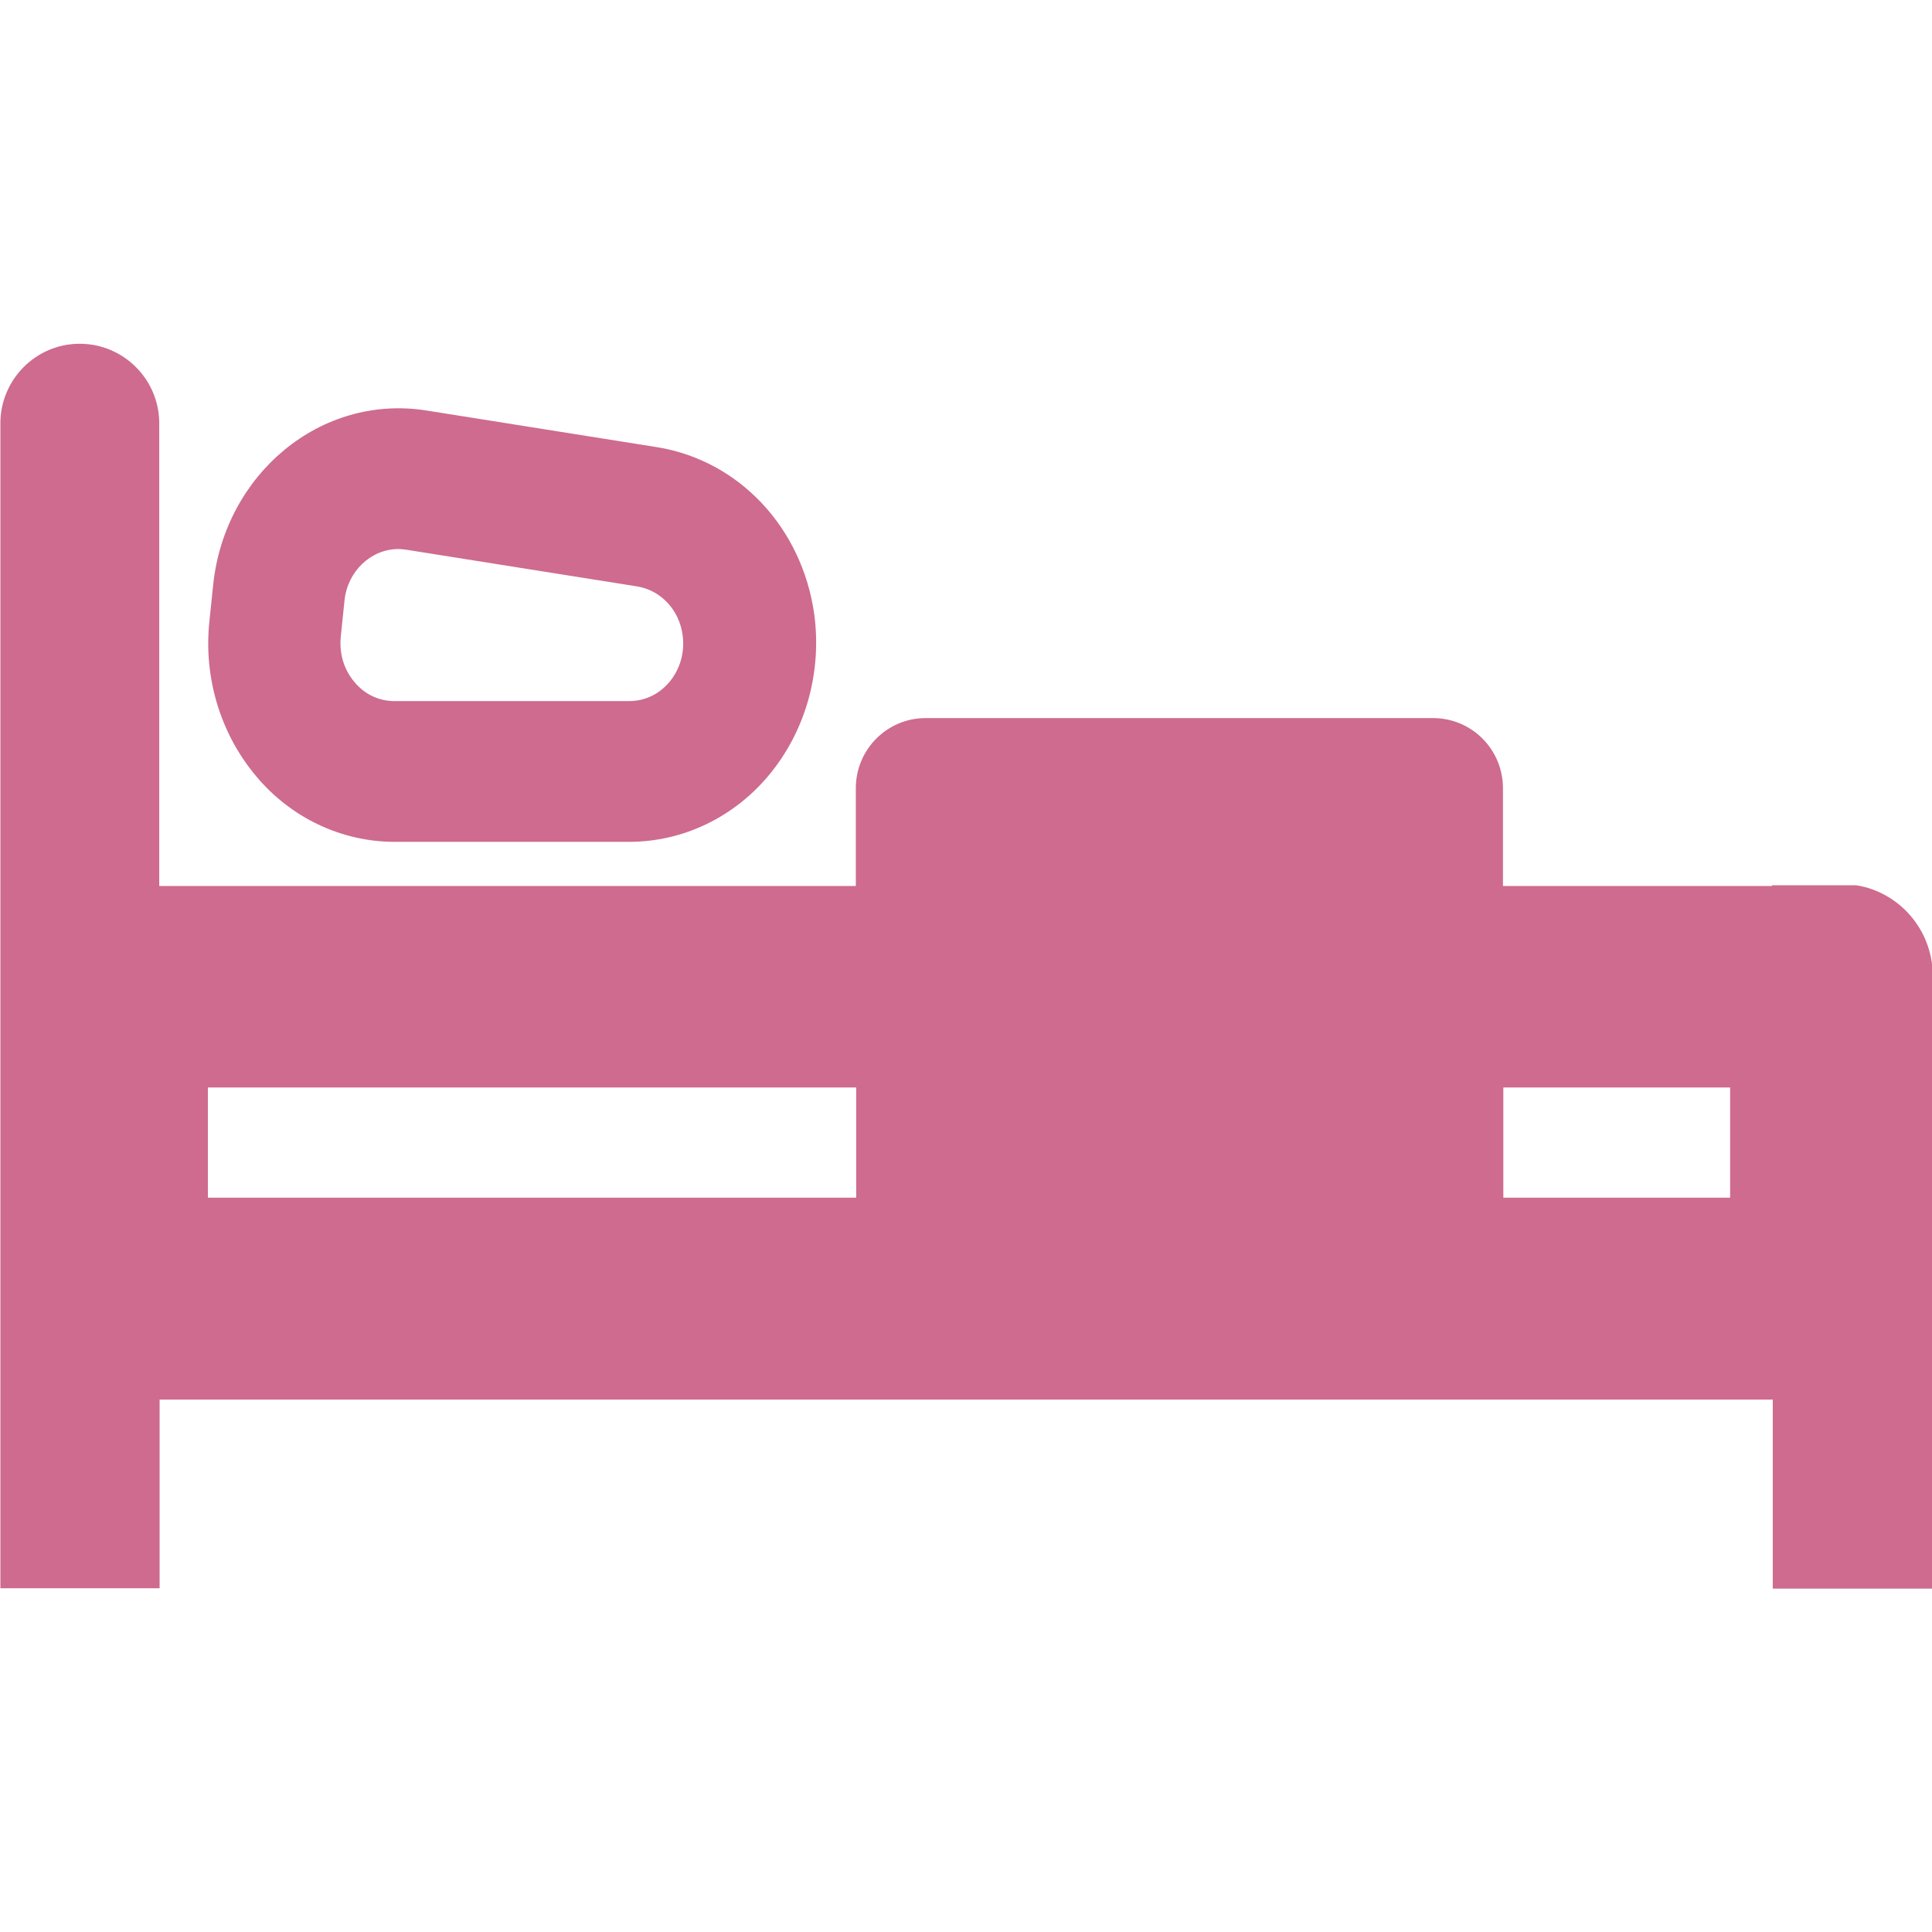
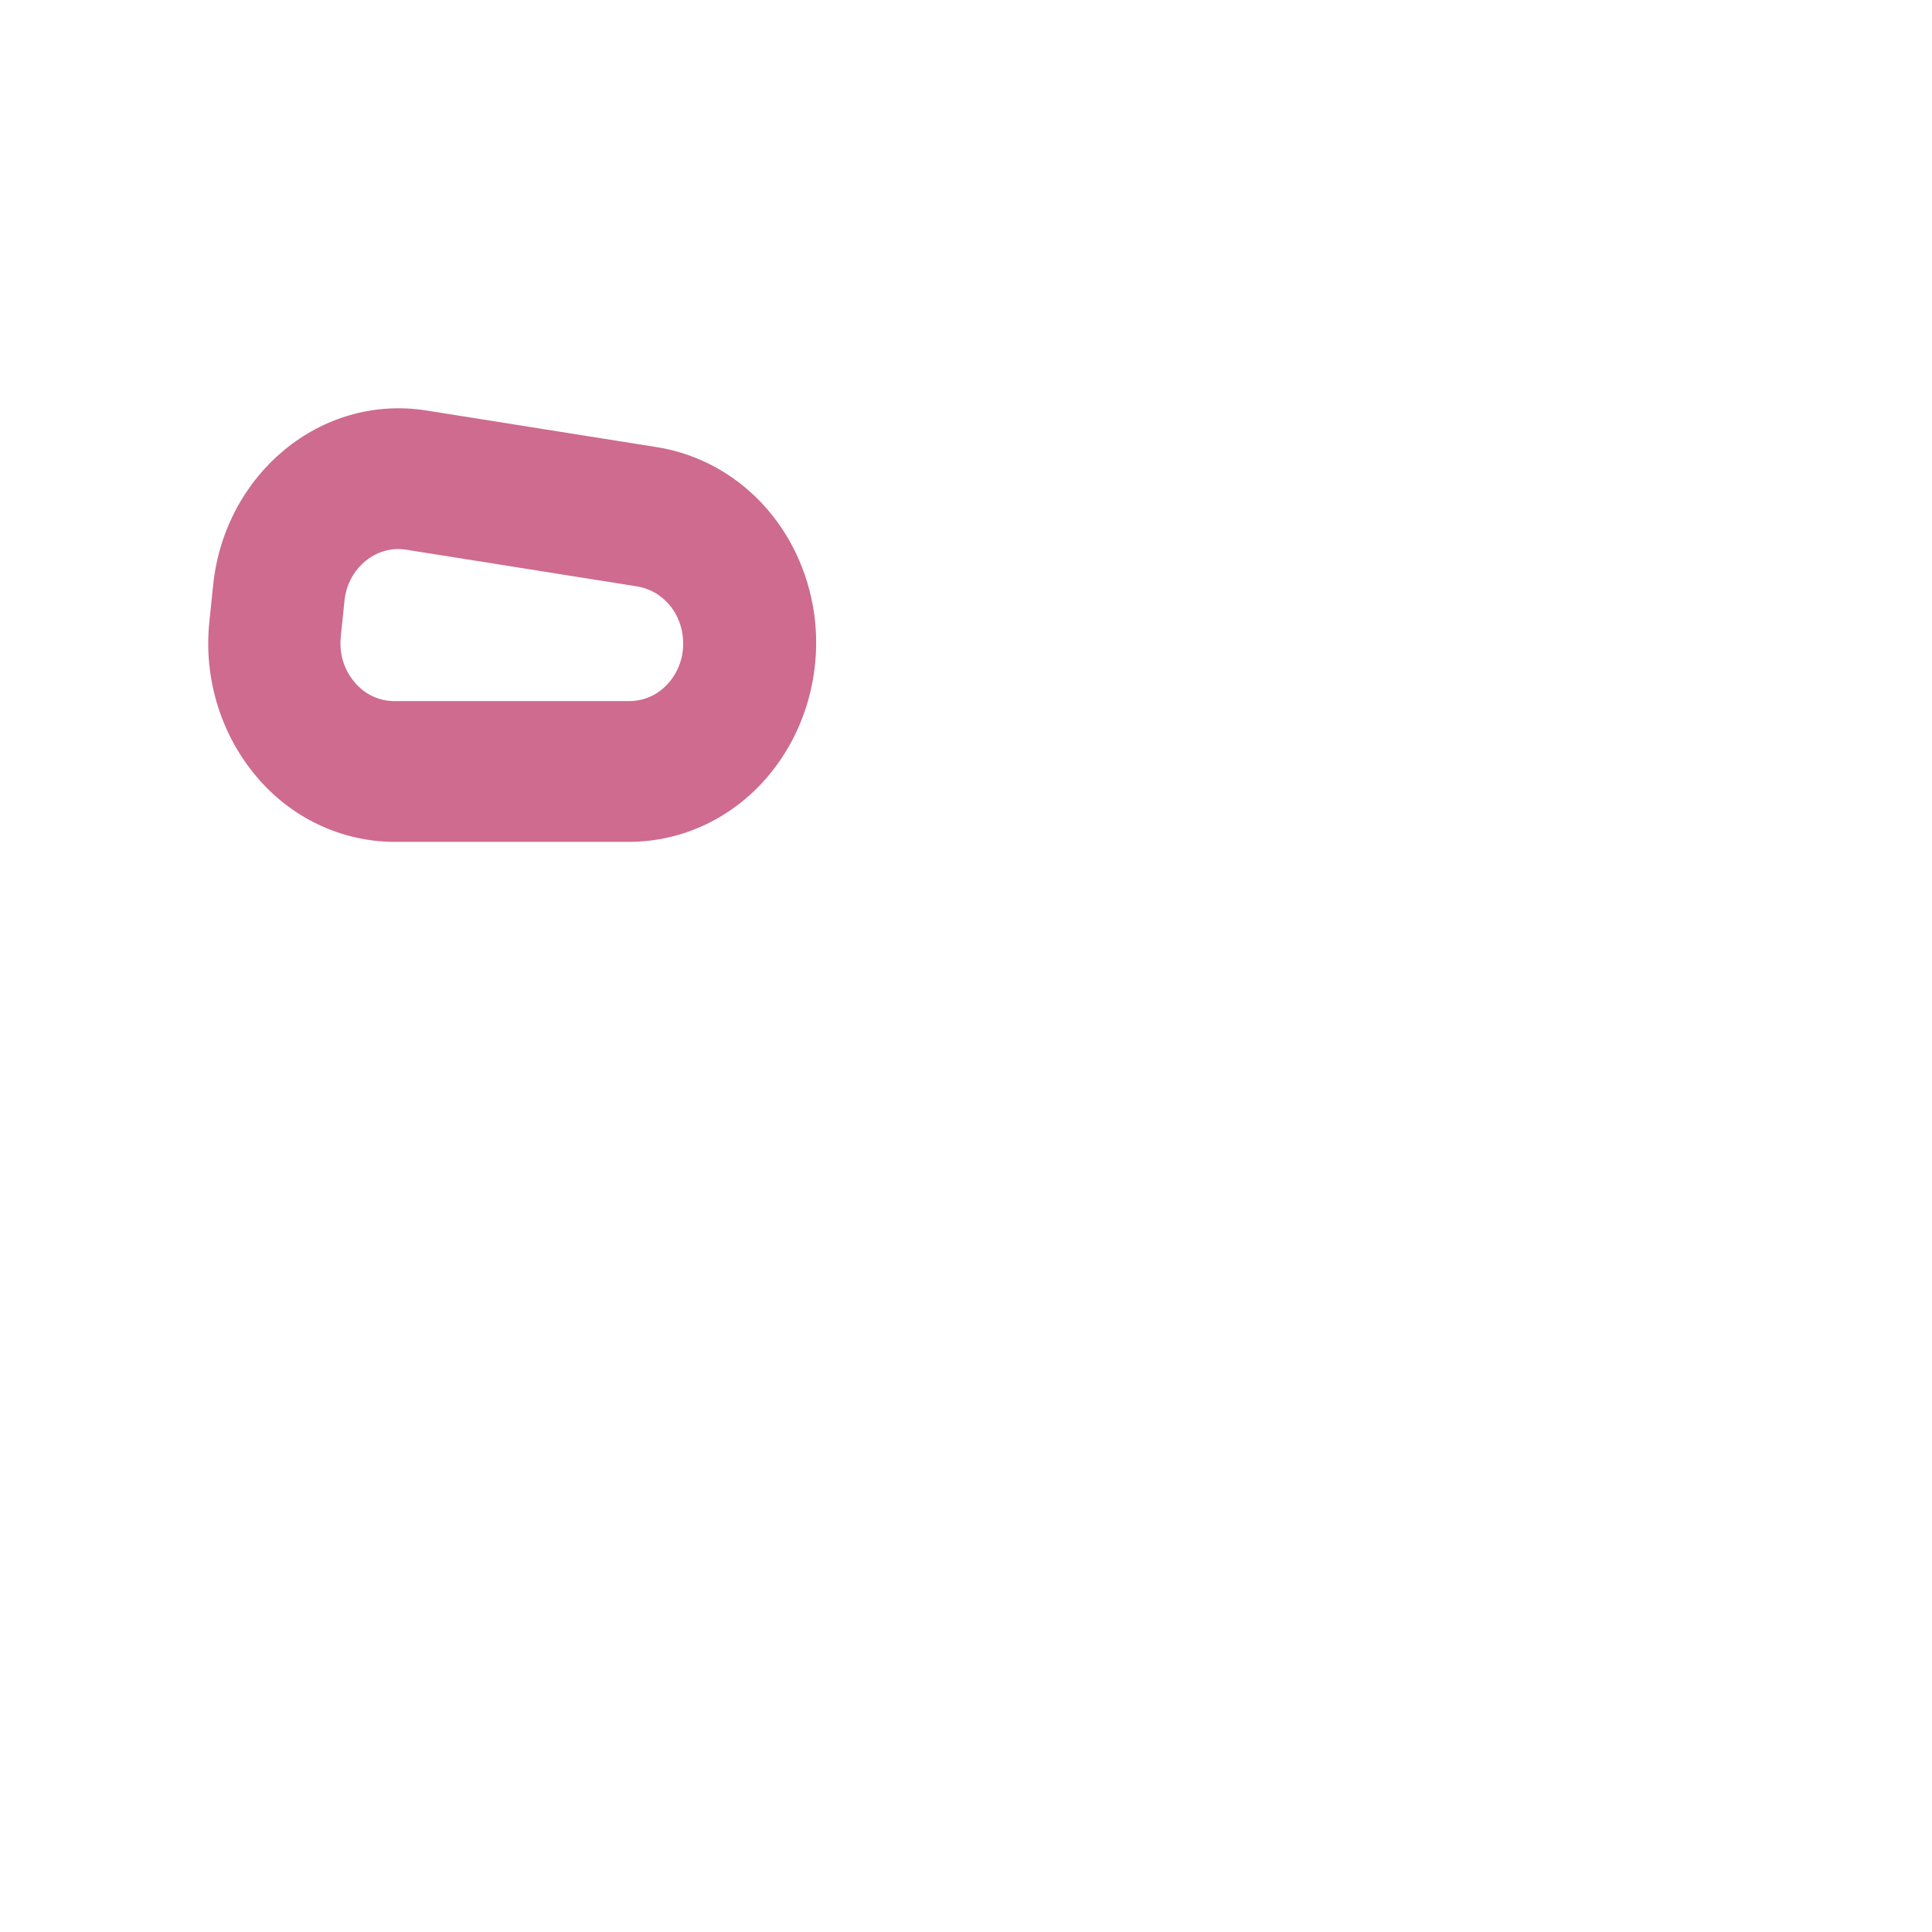
<svg xmlns="http://www.w3.org/2000/svg" version="1.1" id="_x31_0" x="0px" y="0px" width="512px" height="512px" viewBox="0 0 512 512" style="enable-background:new 0 0 512 512;" xml:space="preserve">
  <style type="text/css">
	.st0{fill:#CE6B8F;}
</style>
  <g>
-     <path class="st0" d="M491.9,234.6h-22.3v0.2h-71.2h-0.1v-25.9c0-10.3-8.3-18.6-18.5-18.6H245.3c-10.2,0-18.5,8.3-18.5,18.6v25.9   H42.6h-0.4V112.2c0-11.7-9.5-21.1-21.1-21.1s-21,9.5-21,21.1v308.7h42.2v-50h427.5v49.7v0.2l0,0v0.2H512l0.2-162.8   C512,246.3,503.3,236.4,491.9,234.6z M55.1,317.4v-29.2h171.8v29.2H55.1z M398.4,317.4v-29.2h60.1v29.2H398.4z" />
    <path class="st0" d="M104.6,223.1h62.1c14.4,0,28.1-6.6,37.5-18.2c9.4-11.6,13.6-26.9,11.6-42c-3.2-23.1-20-40.9-41.7-44.4l-61-9.7   c-28.2-4.5-53.5,16.9-56.6,46.1l-1,9.7c-1.6,14.9,2.9,29.8,12.3,41C77,216.7,90.5,223.1,104.6,223.1z M177.6,180.5   c-1.6,2-5.2,5.3-10.9,5.3h-62.1c-4.2,0-8-1.8-10.7-5.1c-2.8-3.3-4-7.5-3.6-11.9l1-9.7c0.8-7.7,7-13.6,14.3-13.6   c0.7,0,1.4,0.1,2.2,0.2l61,9.7c6.3,1,11.2,6.2,12.1,12.9C181.7,174.3,179.2,178.5,177.6,180.5z" />
  </g>
</svg>